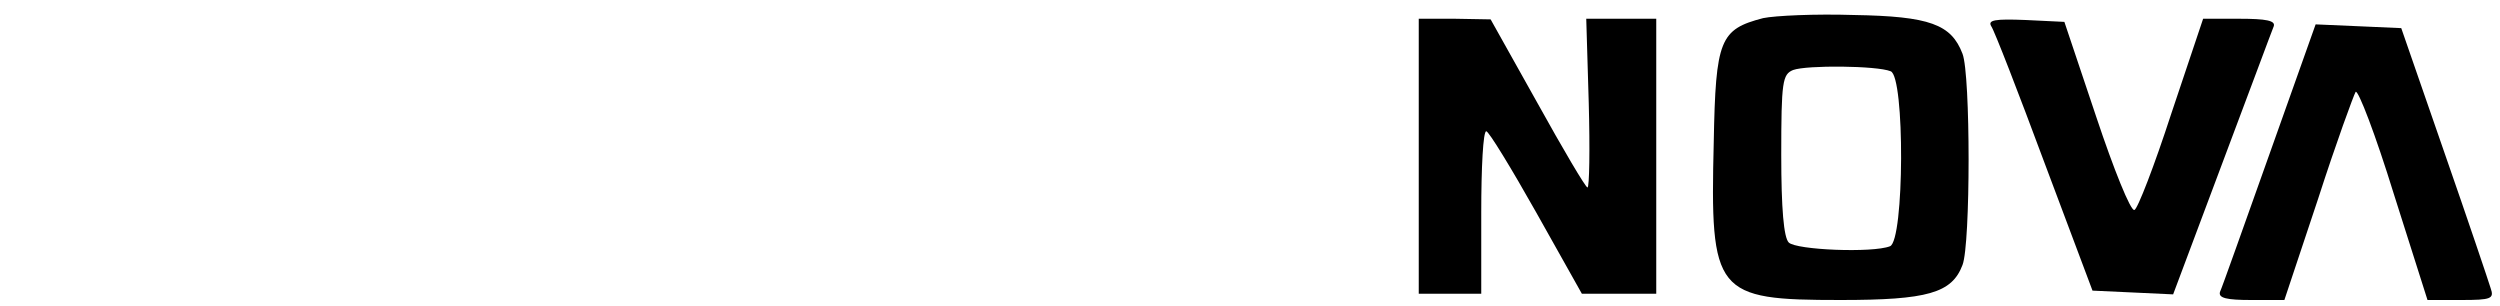
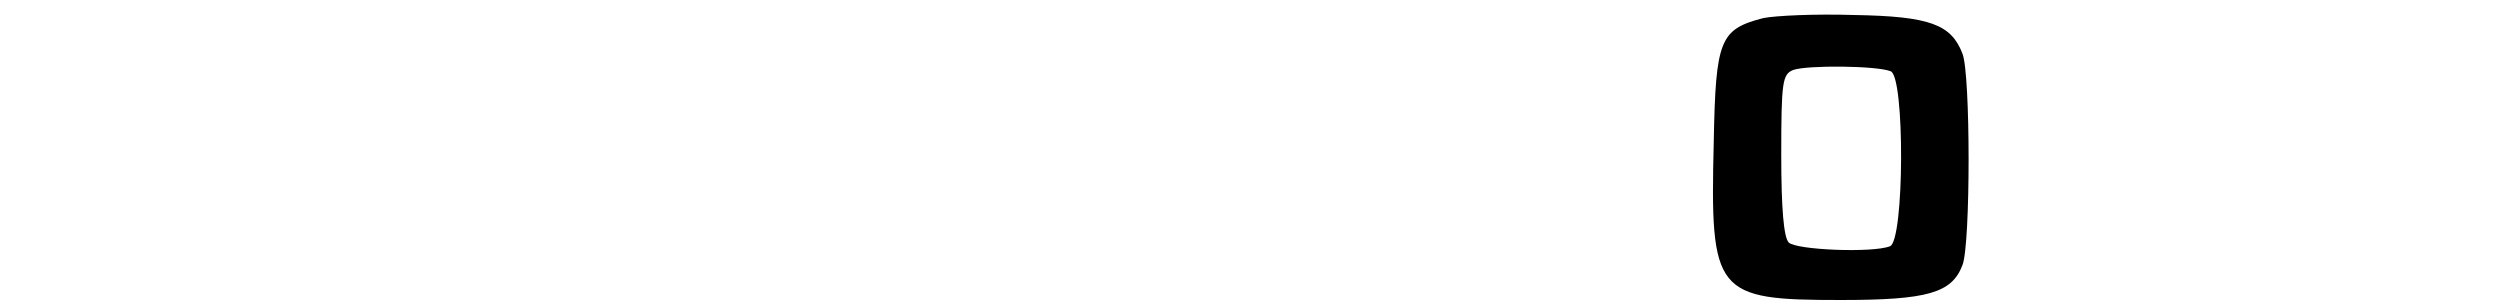
<svg xmlns="http://www.w3.org/2000/svg" version="1.0" width="400pt" height="49pt" viewBox="0 0 400 49" preserveAspectRatio="xMidYMid meet">
  <g transform="translate(0,49) scale(0.1,-0.1)" fill="#000000" stroke="none">
    <path d="M2821 461 c-69 -18 -76 -34 -79 -198 -6 -243 2 -253 203 -253 139 0 178 11 195 56 13 33 13 305 0 338 -18 47 -52 60 -174 62 -61 2 -126 -1 -145 -5z m204 -85 c23 -8 22 -271 -1 -280 -28 -11 -150 -6 -162 6 -8 8 -12 54 -12 140 0 118 2 129 19 136 22 8 134 7 156 -2z" />
-     <path d="M2270 240 l0 -220 50 0 50 0 0 130 c0 72 3 130 8 130 4 0 40 -59 80 -130 l73 -130 59 0 60 0 0 220 0 220 -56 0 -56 0 4 -135 c2 -74 1 -135 -2 -135 -3 0 -39 61 -80 135 l-75 134 -57 1 -58 0 0 -220z" />
-     <path d="M3186 448 c5 -7 43 -105 85 -218 l77 -205 65 -3 64 -3 78 208 c43 114 80 214 83 221 3 9 -12 12 -55 12 l-58 0 -51 -152 c-27 -83 -54 -153 -59 -154 -6 -2 -33 65 -61 149 l-51 152 -62 3 c-49 2 -61 0 -55 -10z" />
-     <path d="M3631 243 c-41 -115 -76 -214 -79 -220 -3 -10 11 -13 50 -13 l53 0 54 162 c29 90 57 166 60 171 4 4 32 -69 61 -163 l54 -170 54 0 c48 0 53 2 47 19 -3 10 -36 108 -74 217 l-69 199 -68 3 -69 3 -74 -208z" />
  </g>
</svg>